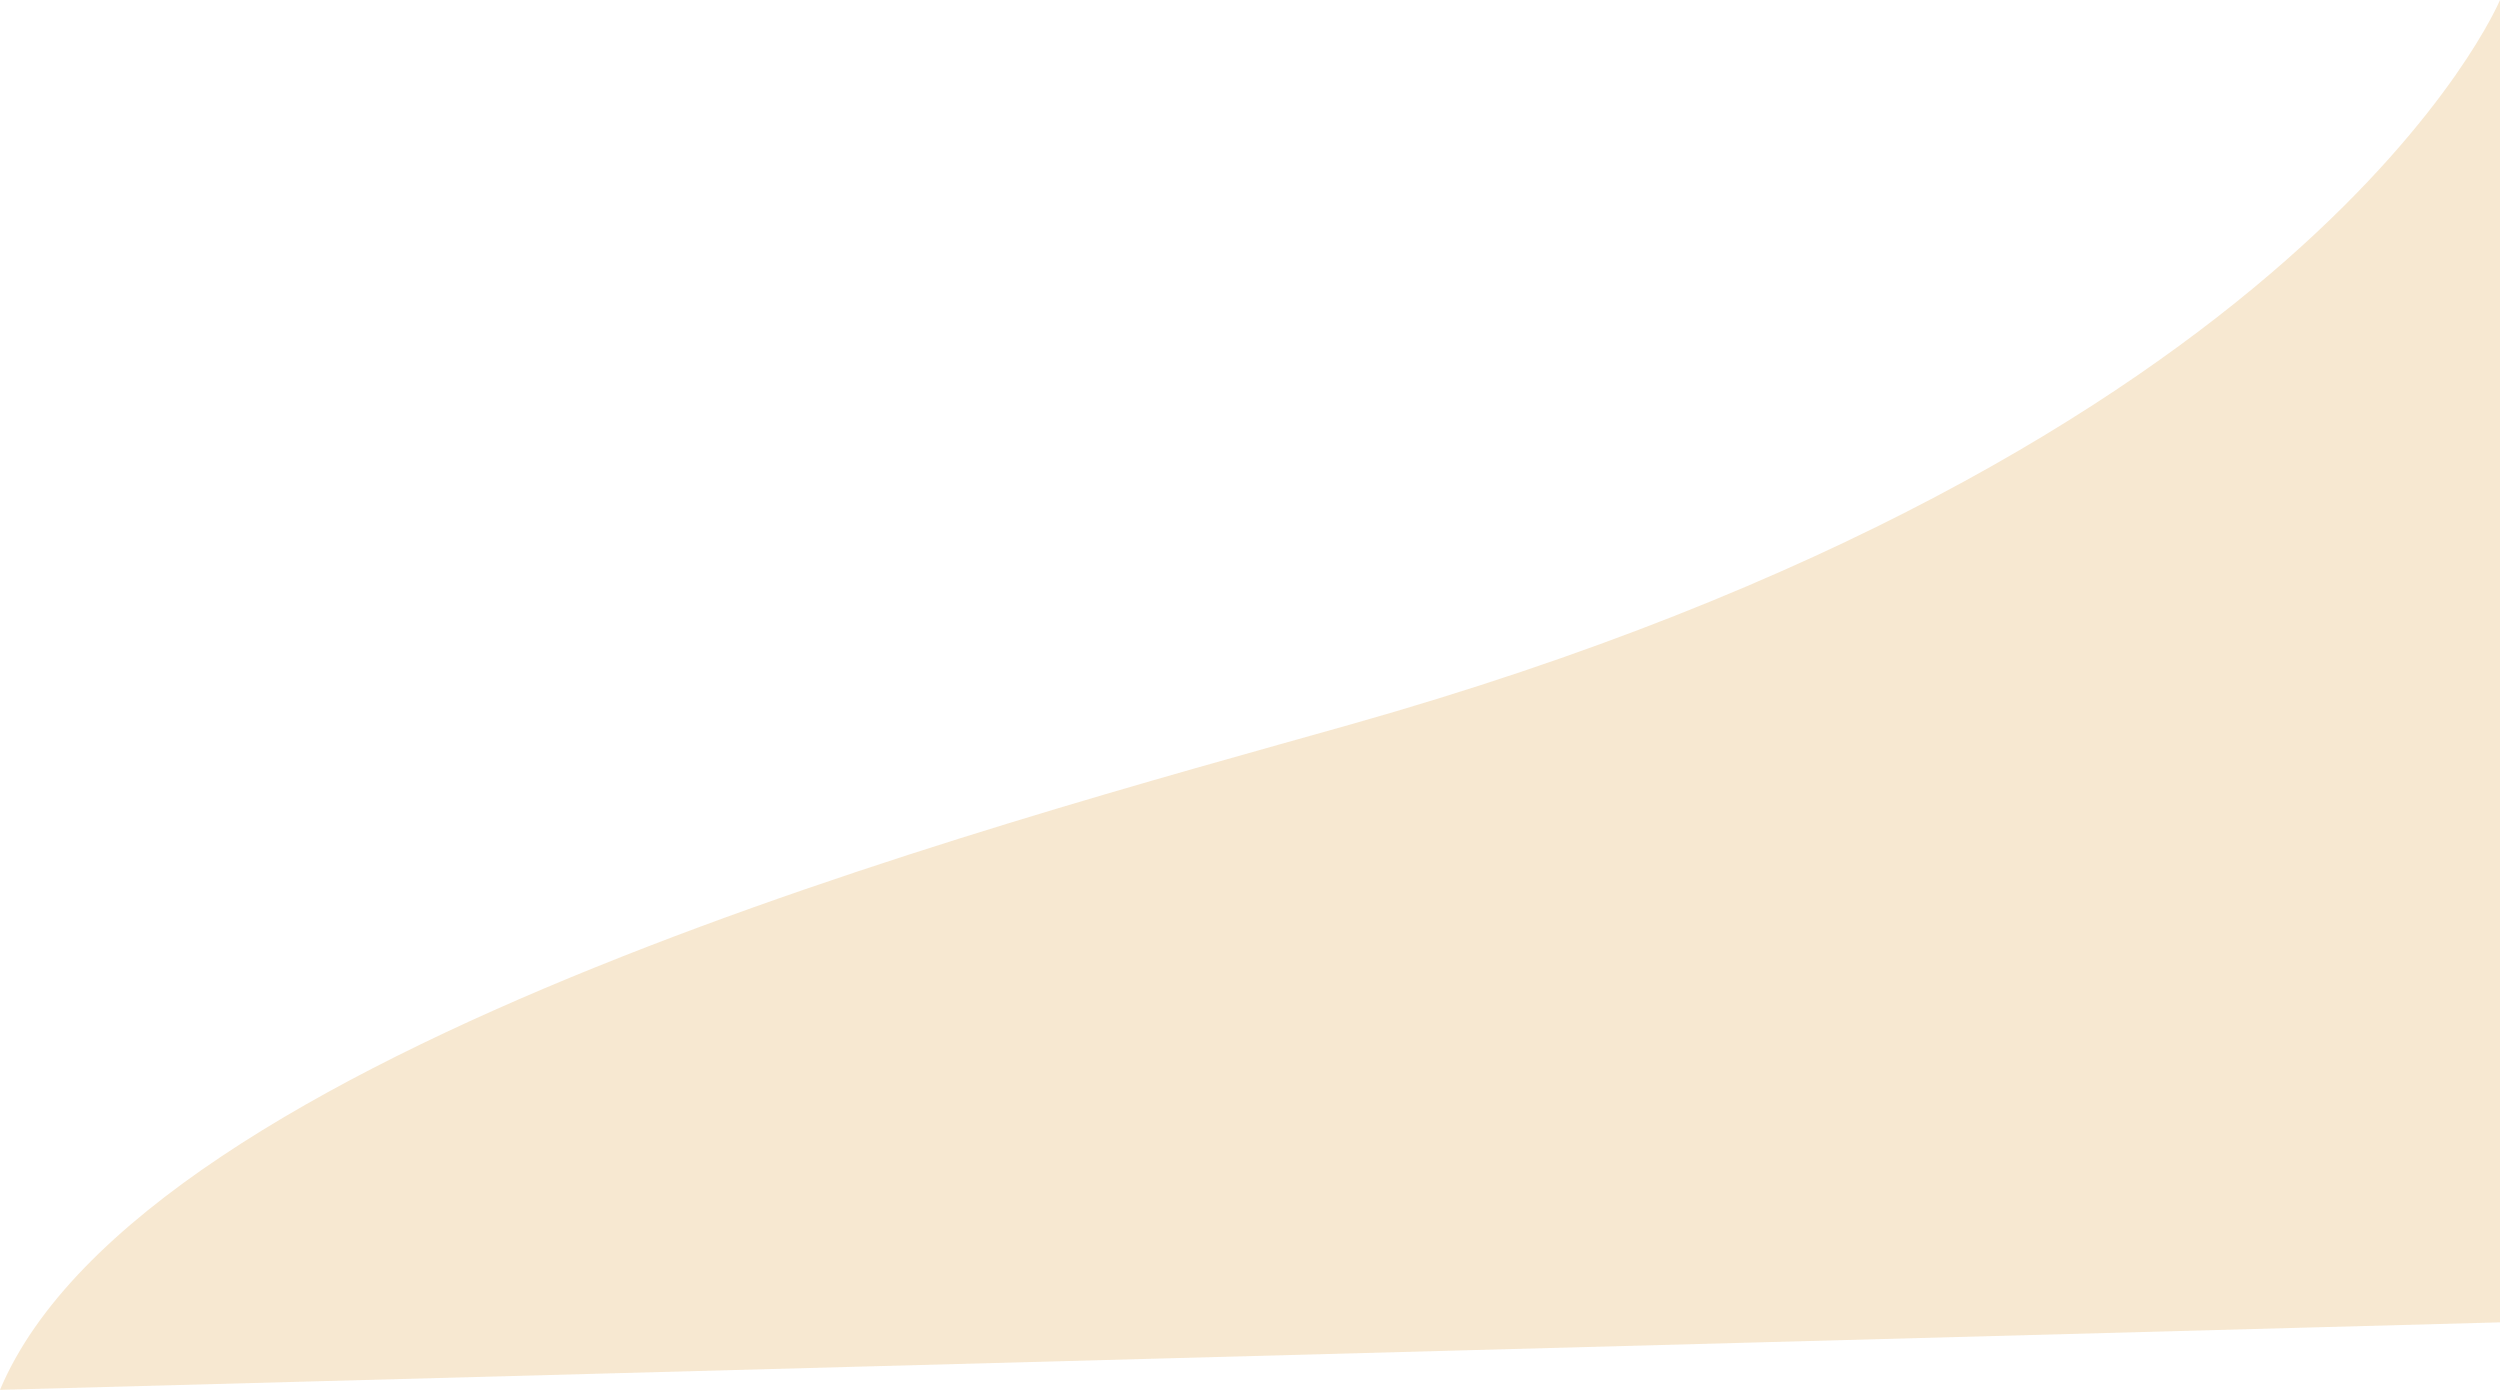
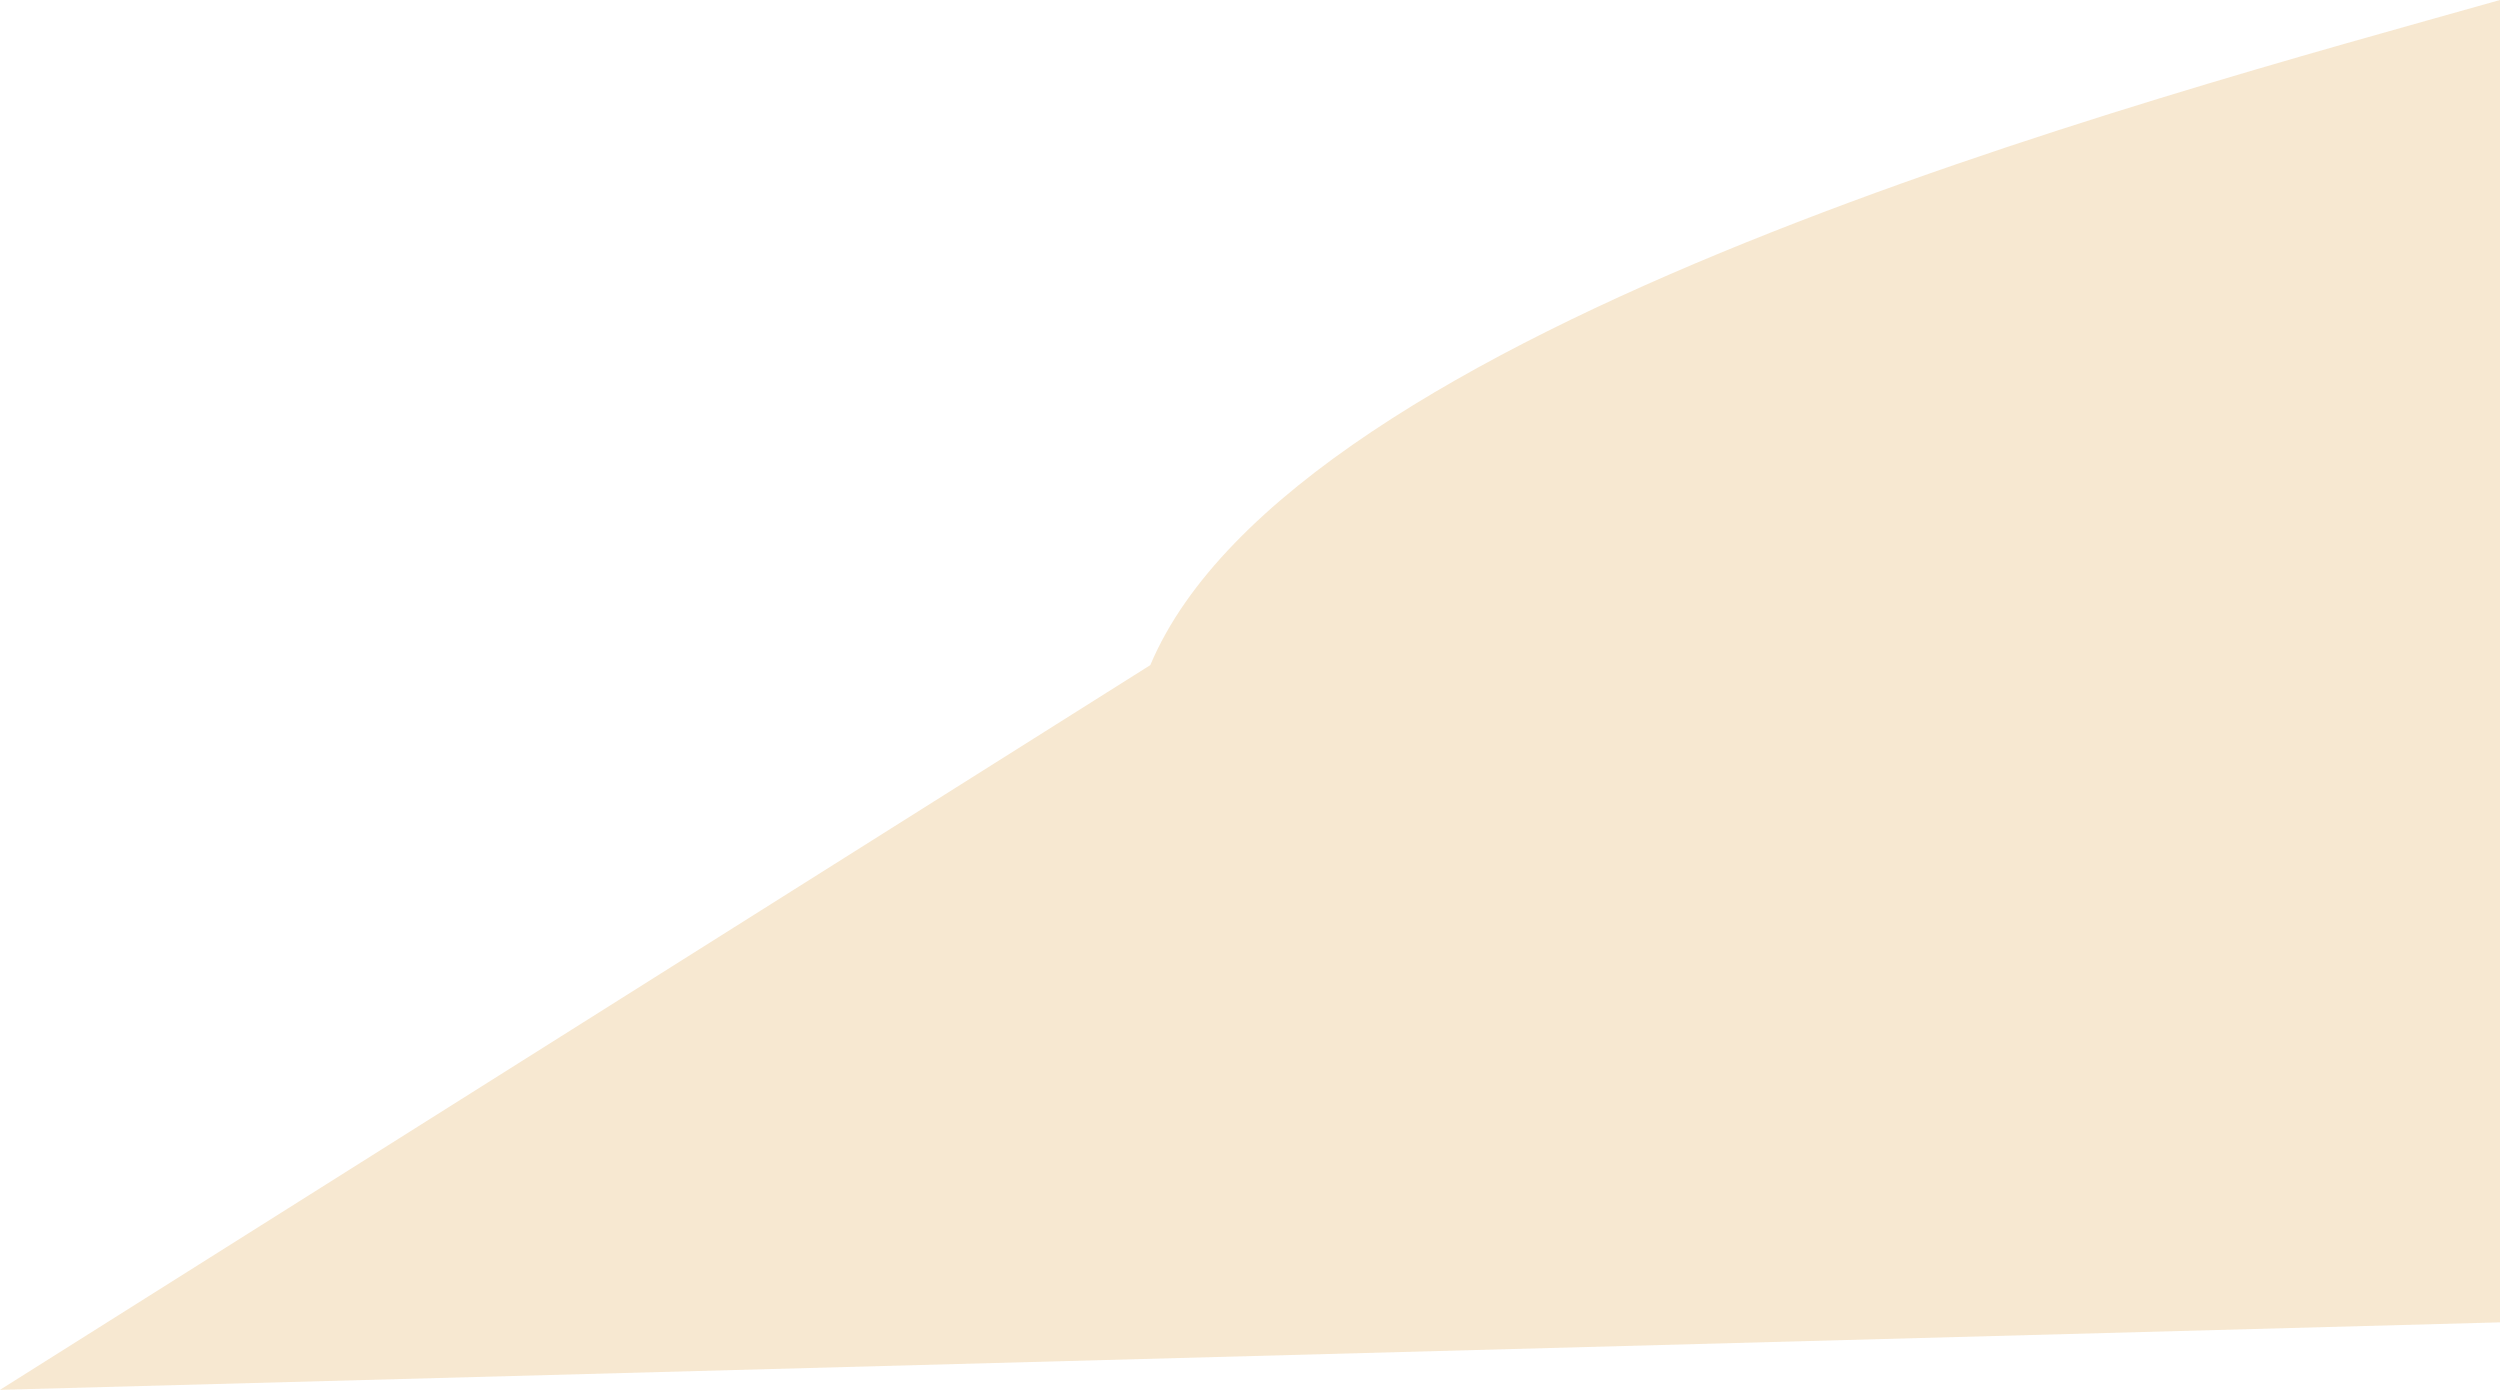
<svg xmlns="http://www.w3.org/2000/svg" id="Layer_2" data-name="Layer 2" viewBox="0 0 41.12 22.86">
  <defs>
    <style>
      .cls-1 {
        fill: #da901c;
        opacity: .2;
      }
    </style>
  </defs>
  <g id="Layer_1-2" data-name="Layer 1">
-     <path class="cls-1" d="m0,22.86l41.12-1.11V0s-3.09,7.45-18.92,11.92c-5.84,1.65-19.84,5.34-22.2,10.94Z" />
+     <path class="cls-1" d="m0,22.86l41.12-1.11V0c-5.84,1.65-19.84,5.34-22.2,10.94Z" />
  </g>
</svg>